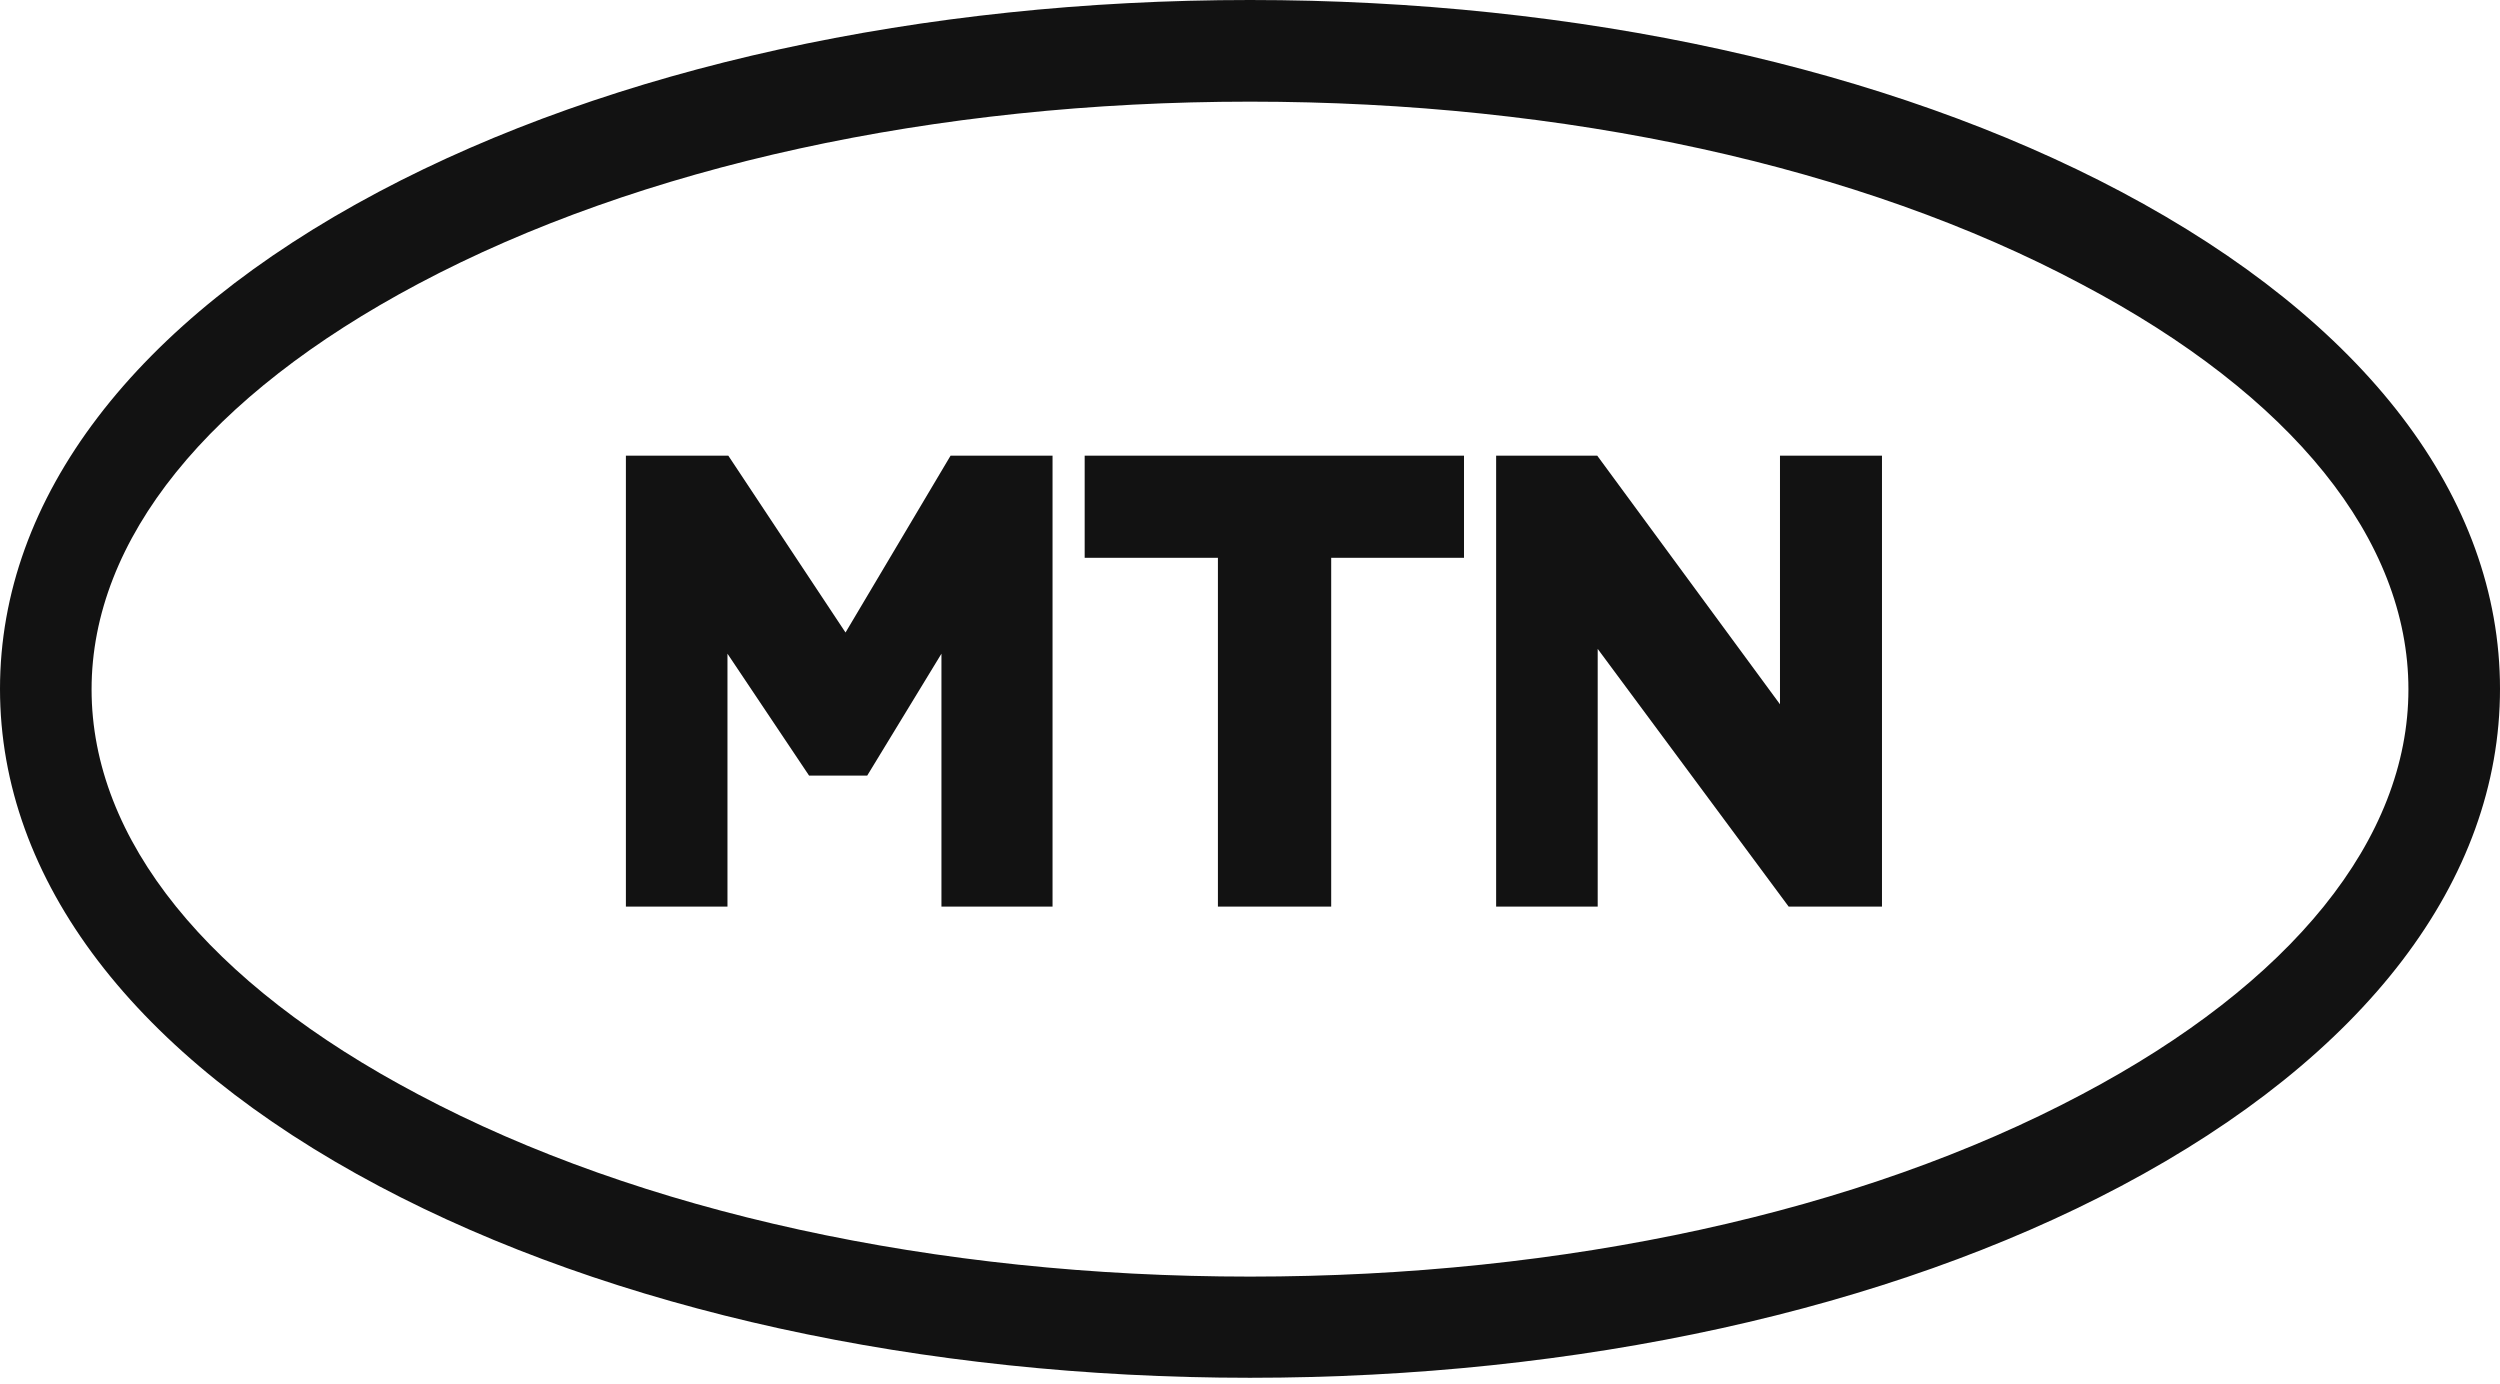
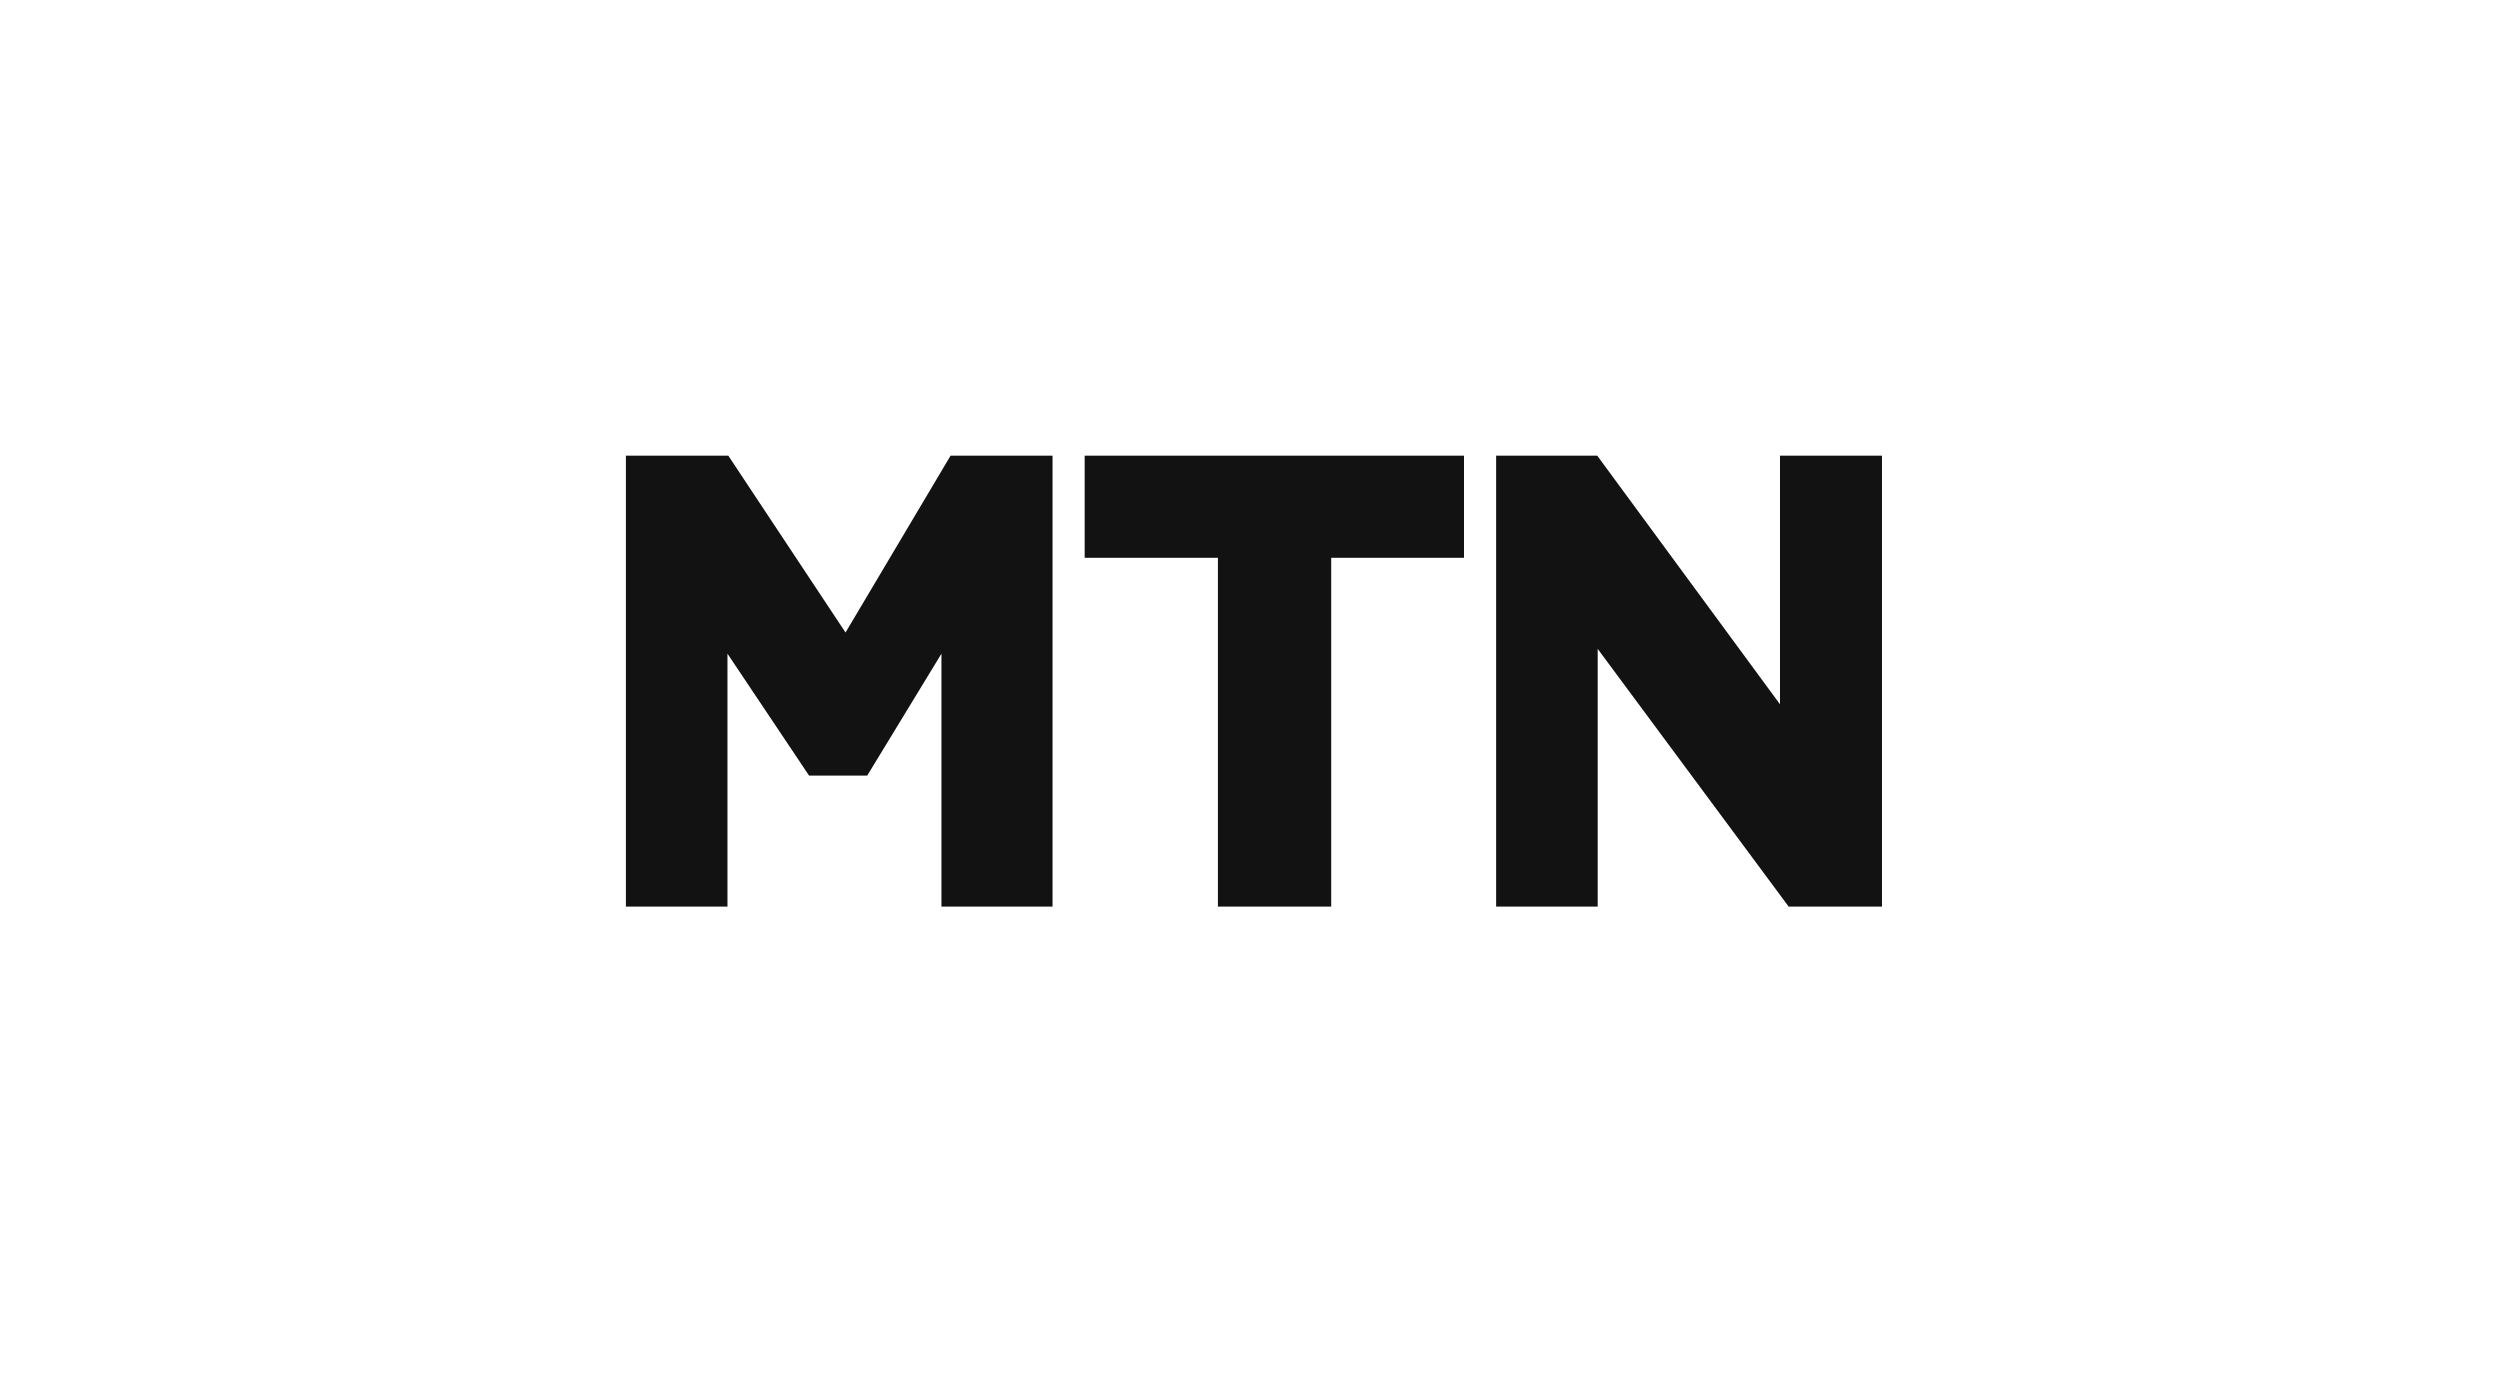
<svg xmlns="http://www.w3.org/2000/svg" width="168" height="93" viewBox="0 0 168 93" fill="none">
  <g id="Group 3713">
    <path id="Vector" d="M70.731 30.623V60.924H63.265V43.928L58.277 52.119H54.369L48.886 43.928V60.924H42.06V30.623H48.944L56.819 42.504L63.877 30.623H70.731ZM72.89 37.486V30.623H98.381V37.486H89.456V60.924H81.844V37.486H72.89ZM126.469 30.623V60.924H120.198L107.365 43.605V60.924H100.54V30.623H107.336L119.615 47.328V30.623H126.469Z" fill="#121212" />
-     <path id="Vector_2" d="M84 92.587C61.95 92.587 41.154 88.022 25.462 79.702C9.042 70.994 0 59.145 0 46.293C0 33.441 9.042 21.593 25.462 12.884C41.154 4.565 61.95 0 84 0C106.05 0 126.846 4.565 142.537 12.884C158.958 21.593 168 33.441 168 46.293C168 59.145 158.958 70.994 142.537 79.702C126.846 88.022 106.05 92.587 84 92.587ZM84 6.831C62.825 6.831 42.992 11.169 28.117 19.068C13.971 26.578 6.154 36.258 6.154 46.326C6.154 56.394 13.942 66.073 28.117 73.551C42.992 81.45 62.854 85.788 84 85.788C105.146 85.788 125.008 81.45 139.883 73.551C154.029 66.073 161.846 56.361 161.846 46.326C161.846 36.29 154.058 26.578 139.883 19.1C125.008 11.169 105.175 6.831 84 6.831Z" fill="#121212" />
  </g>
</svg>